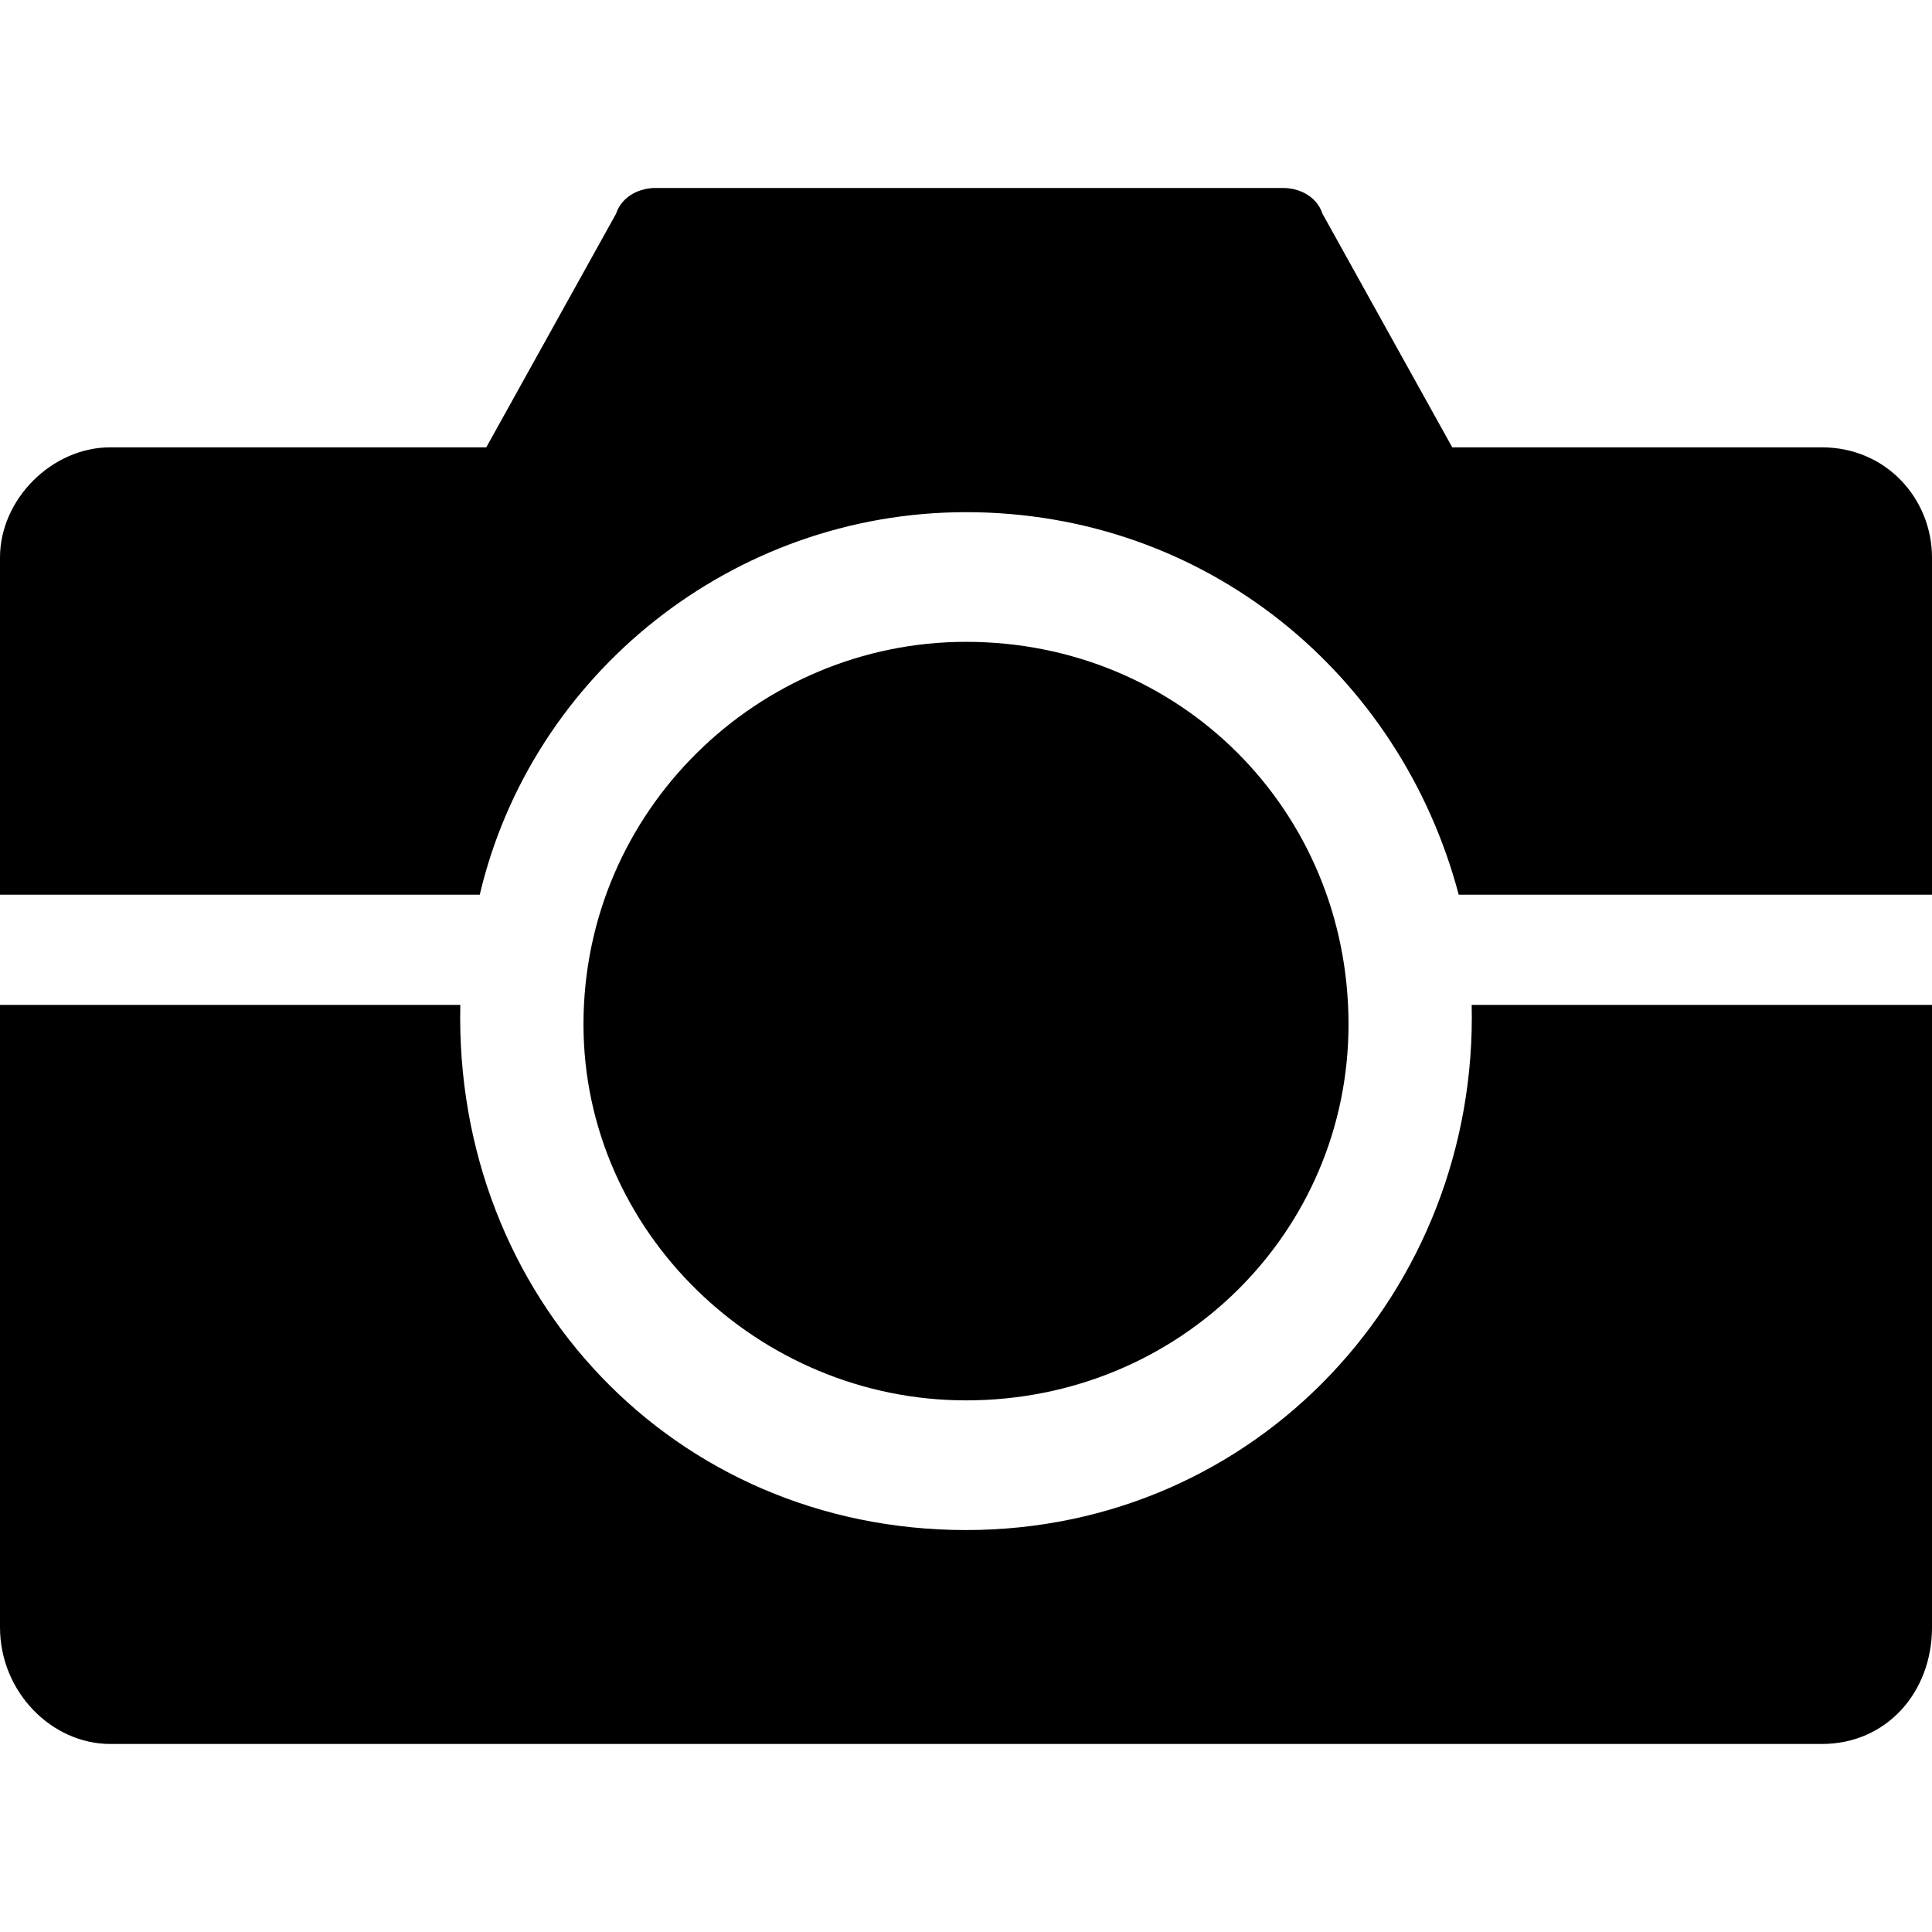
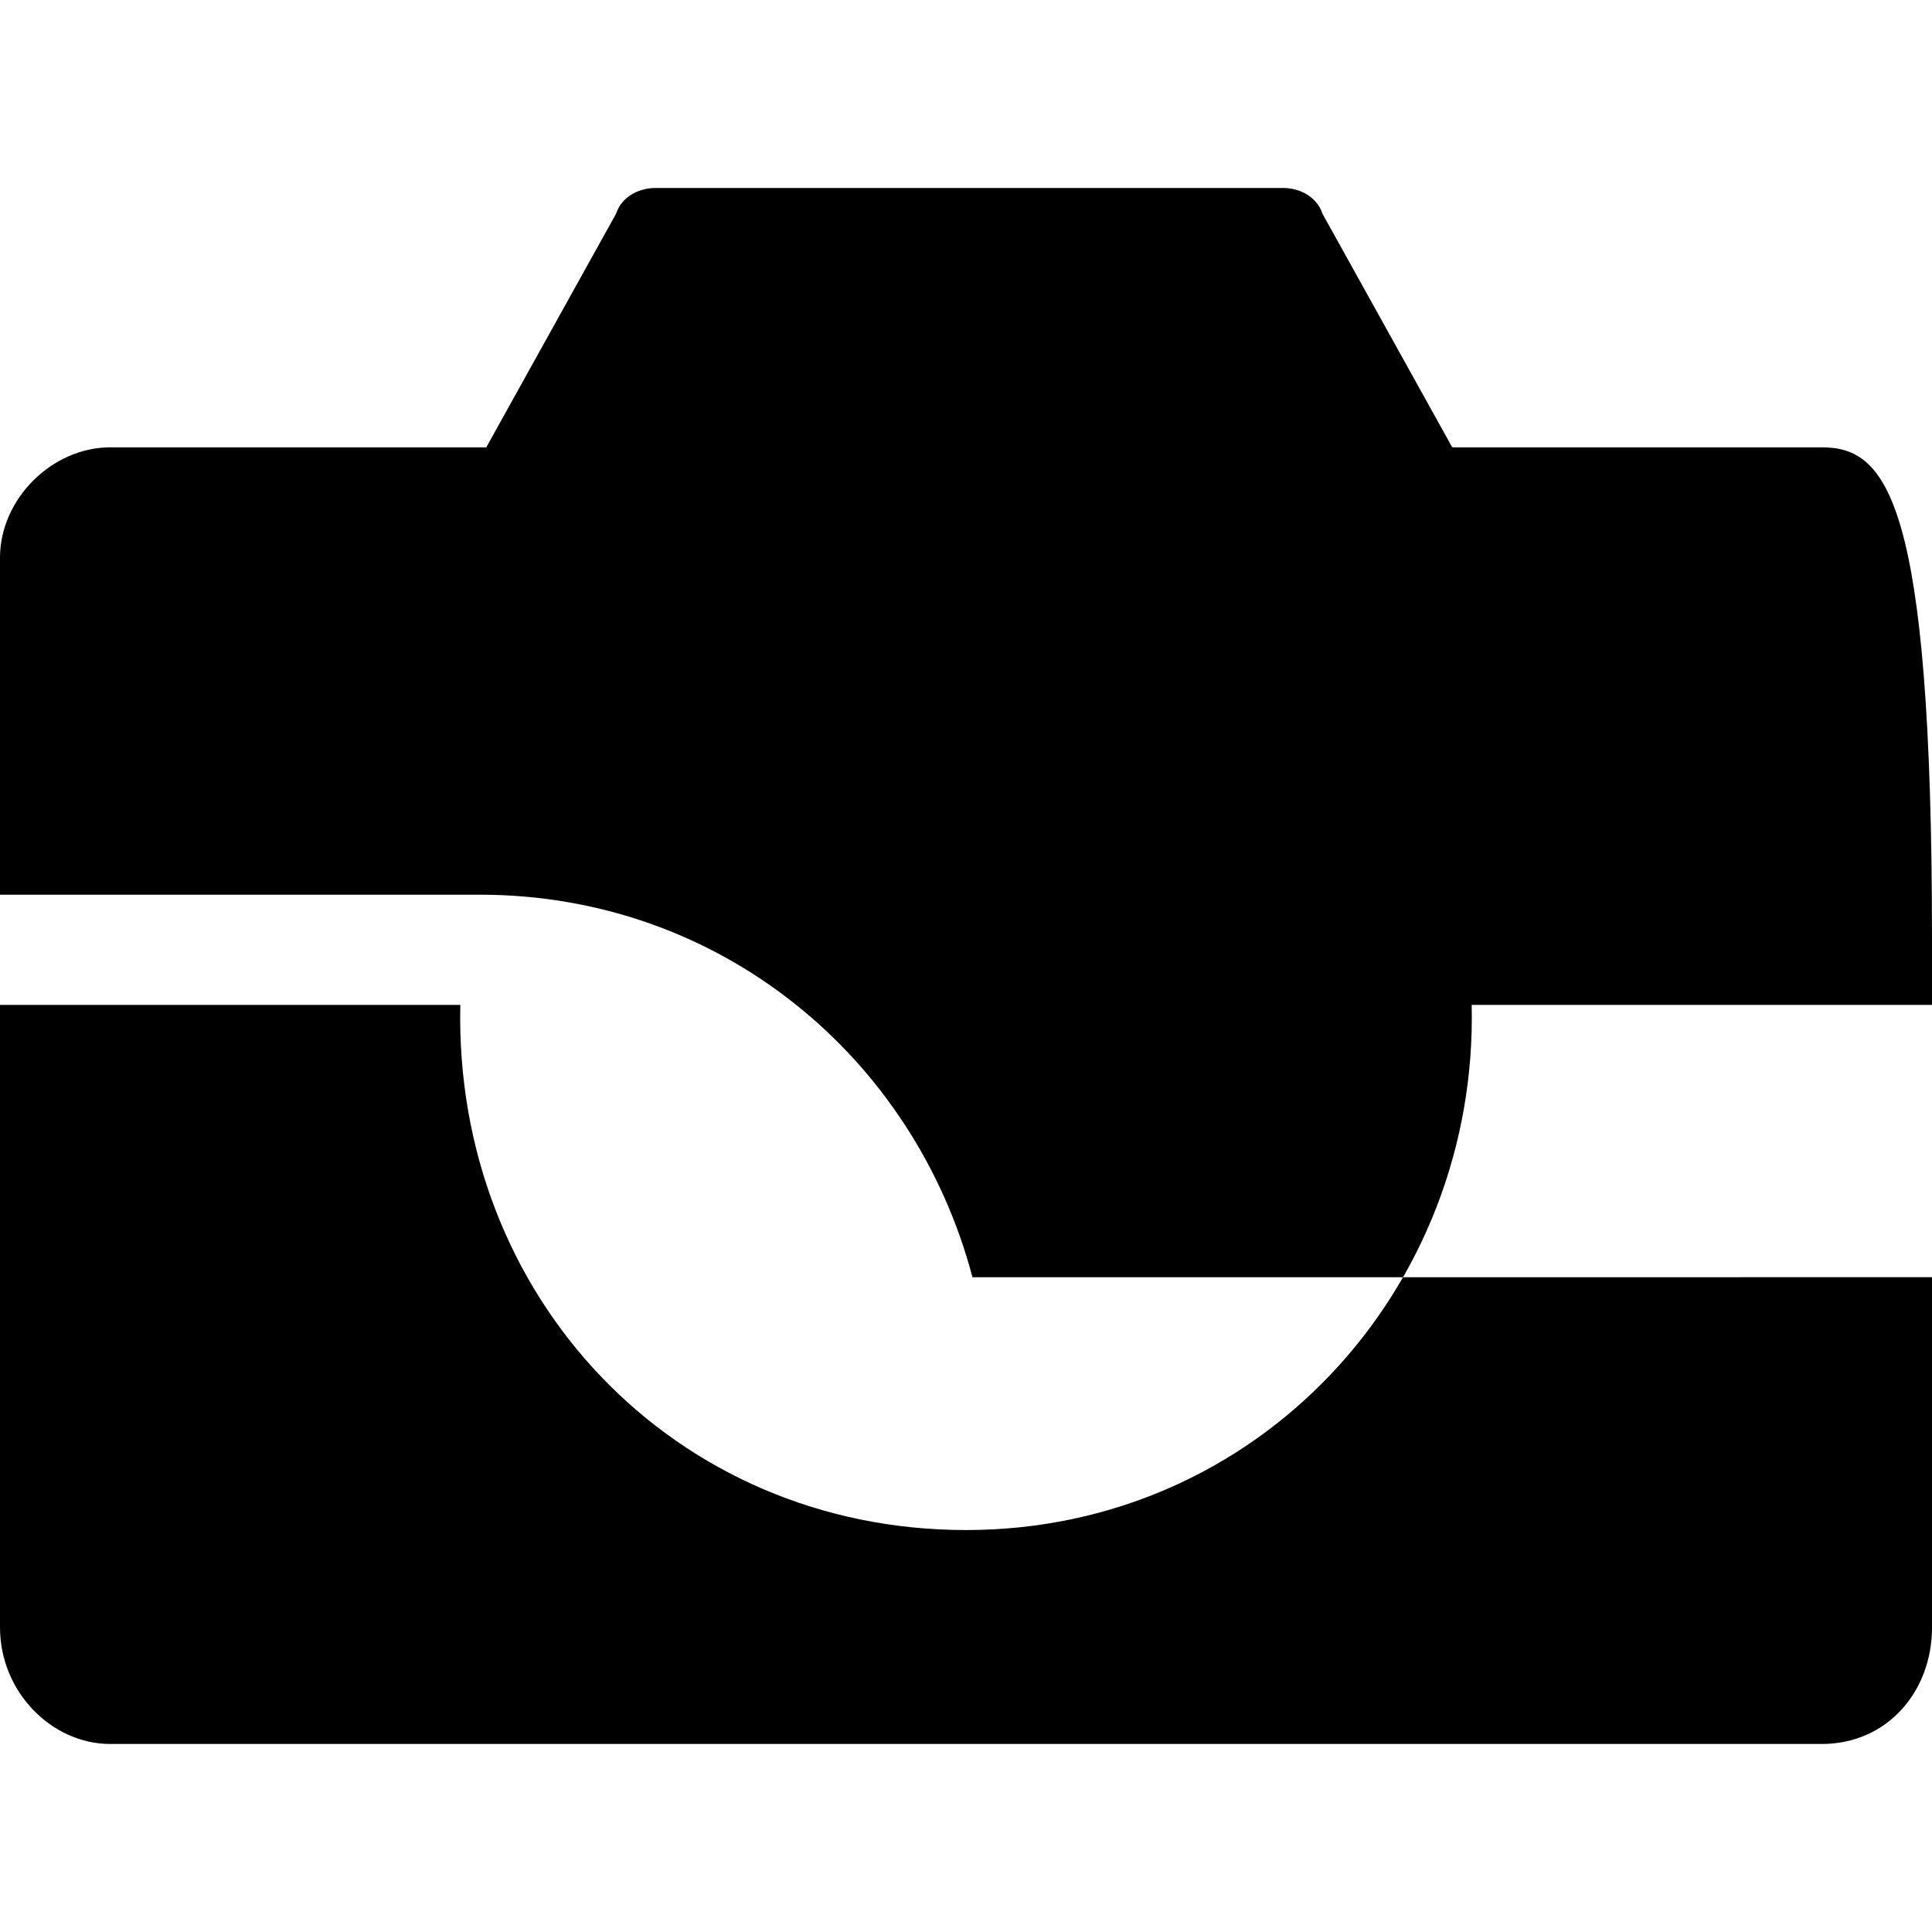
<svg xmlns="http://www.w3.org/2000/svg" version="1.1" id="Layer_1" x="0px" y="0px" viewBox="0 0 100 100" enable-background="new 0 0 100 100" xml:space="preserve">
  <g>
-     <path fill-rule="evenodd" clip-rule="evenodd" d="M50,33.221c-10.738,0-19.799,8.725-19.799,19.799   c0,10.738,9.06,19.463,19.799,19.463c11.074,0,19.799-8.725,19.799-19.463C69.799,41.946,61.074,33.221,50,33.221z" />
-     <path fill-rule="evenodd" clip-rule="evenodd" d="M94.295,23.154H75.168l-6.711-12.081c-0.336-1.007-1.342-1.342-2.013-1.342   h-32.55c-0.671,0-1.678,0.336-2.013,1.342l-6.711,12.081H5.705C2.685,23.154,0,25.839,0,28.859v17.45h24.832   C27.517,34.899,37.919,26.51,50,26.51c12.416,0,22.483,8.389,25.503,19.799H100v-17.45C100,25.839,97.651,23.154,94.295,23.154z    M0,52.013v32.215c0,3.356,2.685,6.04,5.705,6.04h88.591c3.356,0,5.705-2.685,5.705-6.04V52.013H76.174   C76.51,66.779,65.101,79.195,50,79.195S23.49,67.114,23.826,52.013H0z" />
+     <path fill-rule="evenodd" clip-rule="evenodd" d="M94.295,23.154H75.168l-6.711-12.081c-0.336-1.007-1.342-1.342-2.013-1.342   h-32.55c-0.671,0-1.678,0.336-2.013,1.342l-6.711,12.081H5.705C2.685,23.154,0,25.839,0,28.859v17.45h24.832   c12.416,0,22.483,8.389,25.503,19.799H100v-17.45C100,25.839,97.651,23.154,94.295,23.154z    M0,52.013v32.215c0,3.356,2.685,6.04,5.705,6.04h88.591c3.356,0,5.705-2.685,5.705-6.04V52.013H76.174   C76.51,66.779,65.101,79.195,50,79.195S23.49,67.114,23.826,52.013H0z" />
  </g>
</svg>